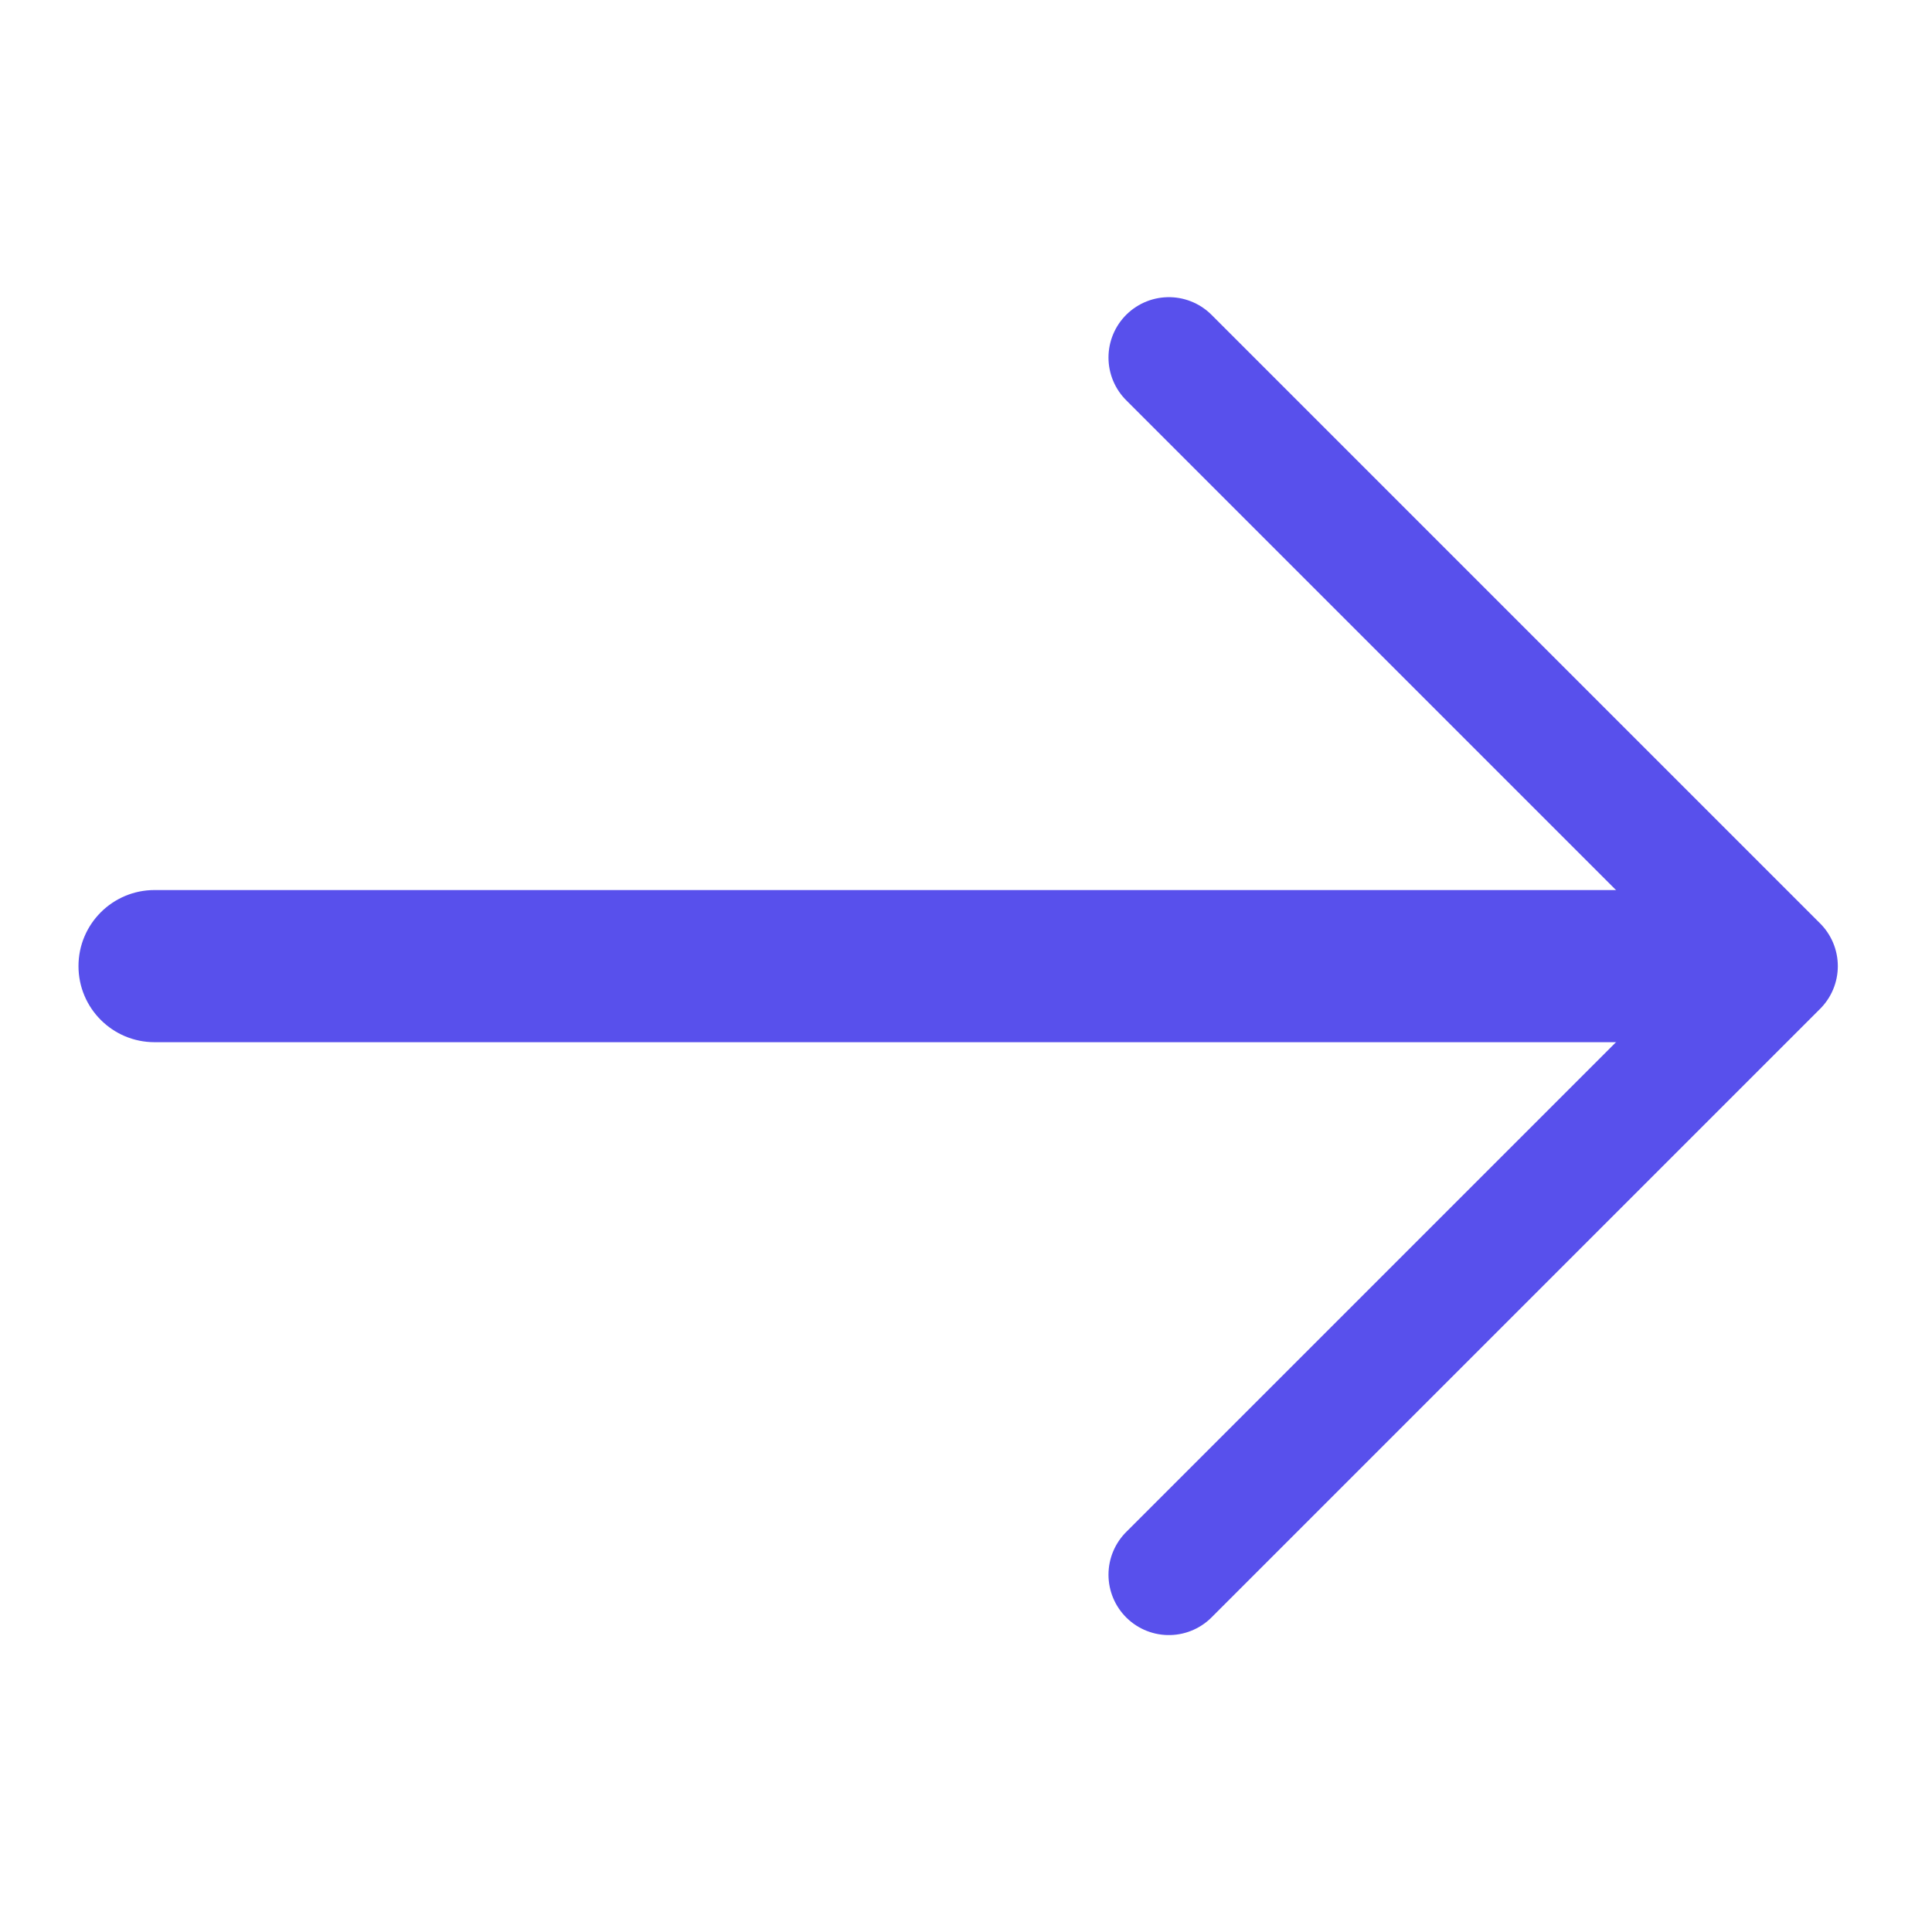
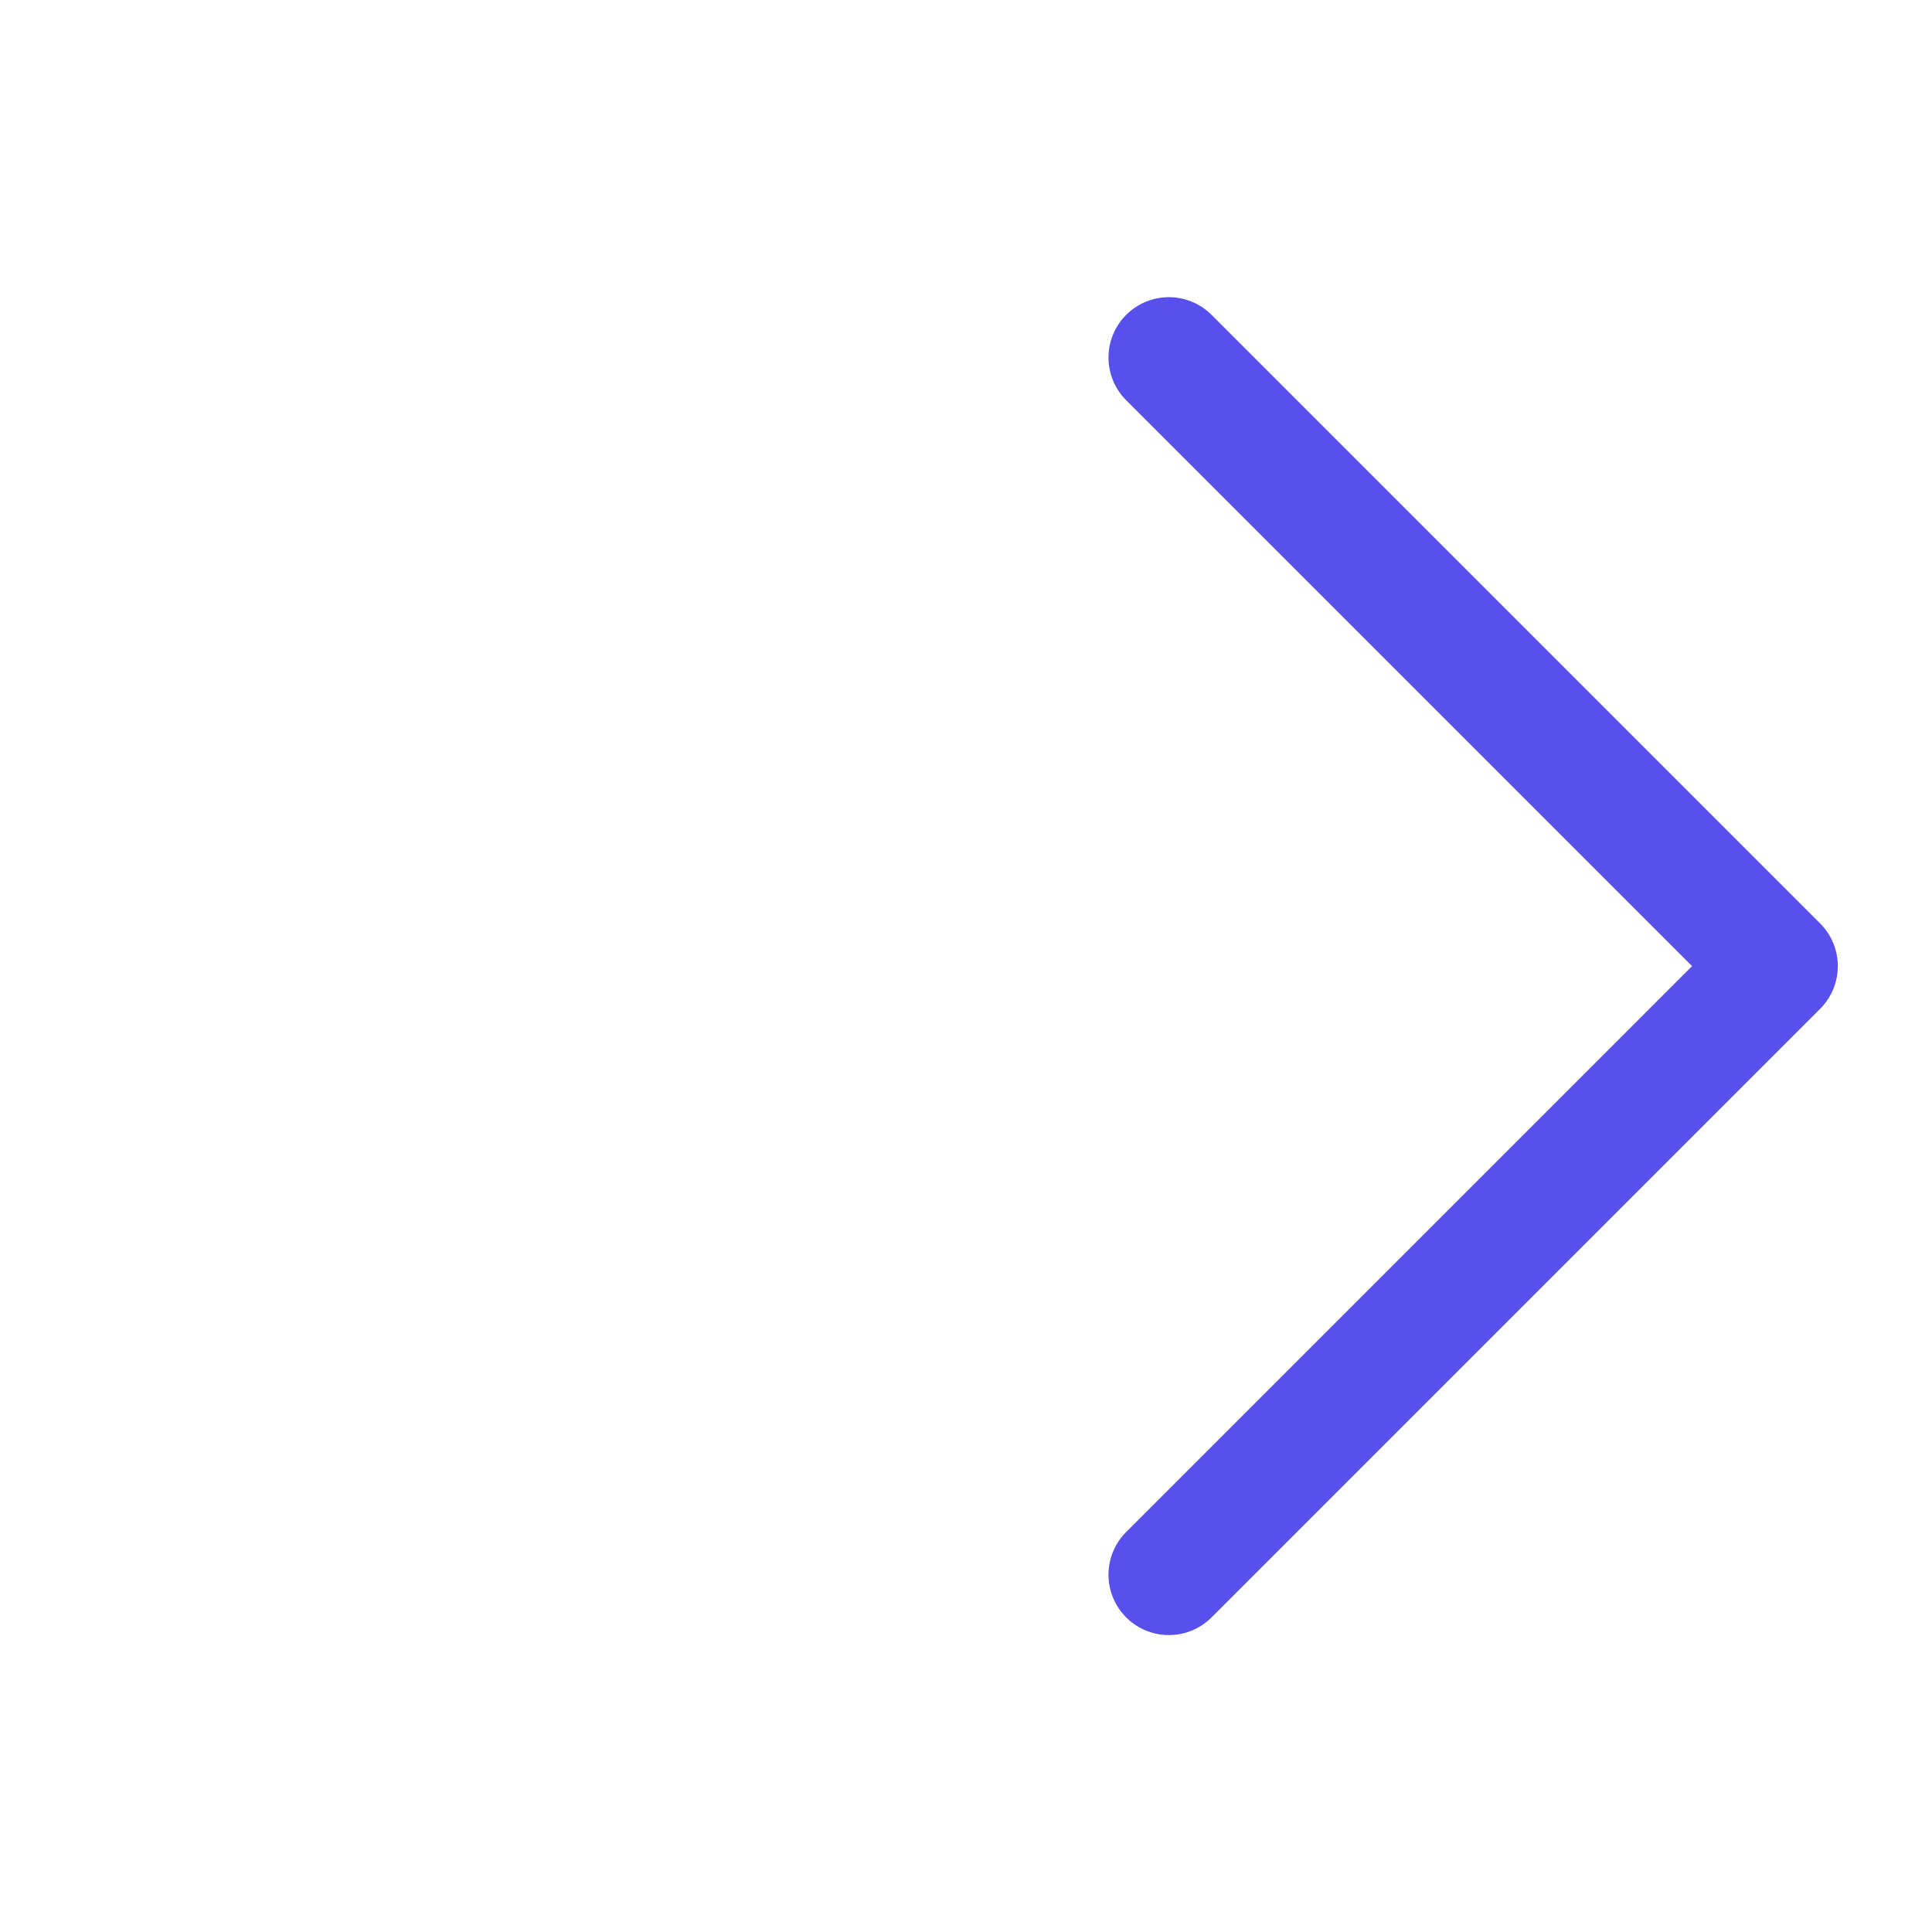
<svg xmlns="http://www.w3.org/2000/svg" width="16" height="16" viewBox="0 0 16 16" fill="none">
-   <path d="M1.28 7.371C0.932 7.371 0.65 7.653 0.65 8.001C0.65 8.349 0.932 8.631 1.28 8.631V7.371ZM1.28 8.631H14.72V7.371H1.28V8.631Z" fill="#5850EC" />
  <path d="M9.68 2.961L14.72 8.001L9.68 13.041" stroke="#5850EC" stroke-linecap="round" stroke-linejoin="round" />
</svg>